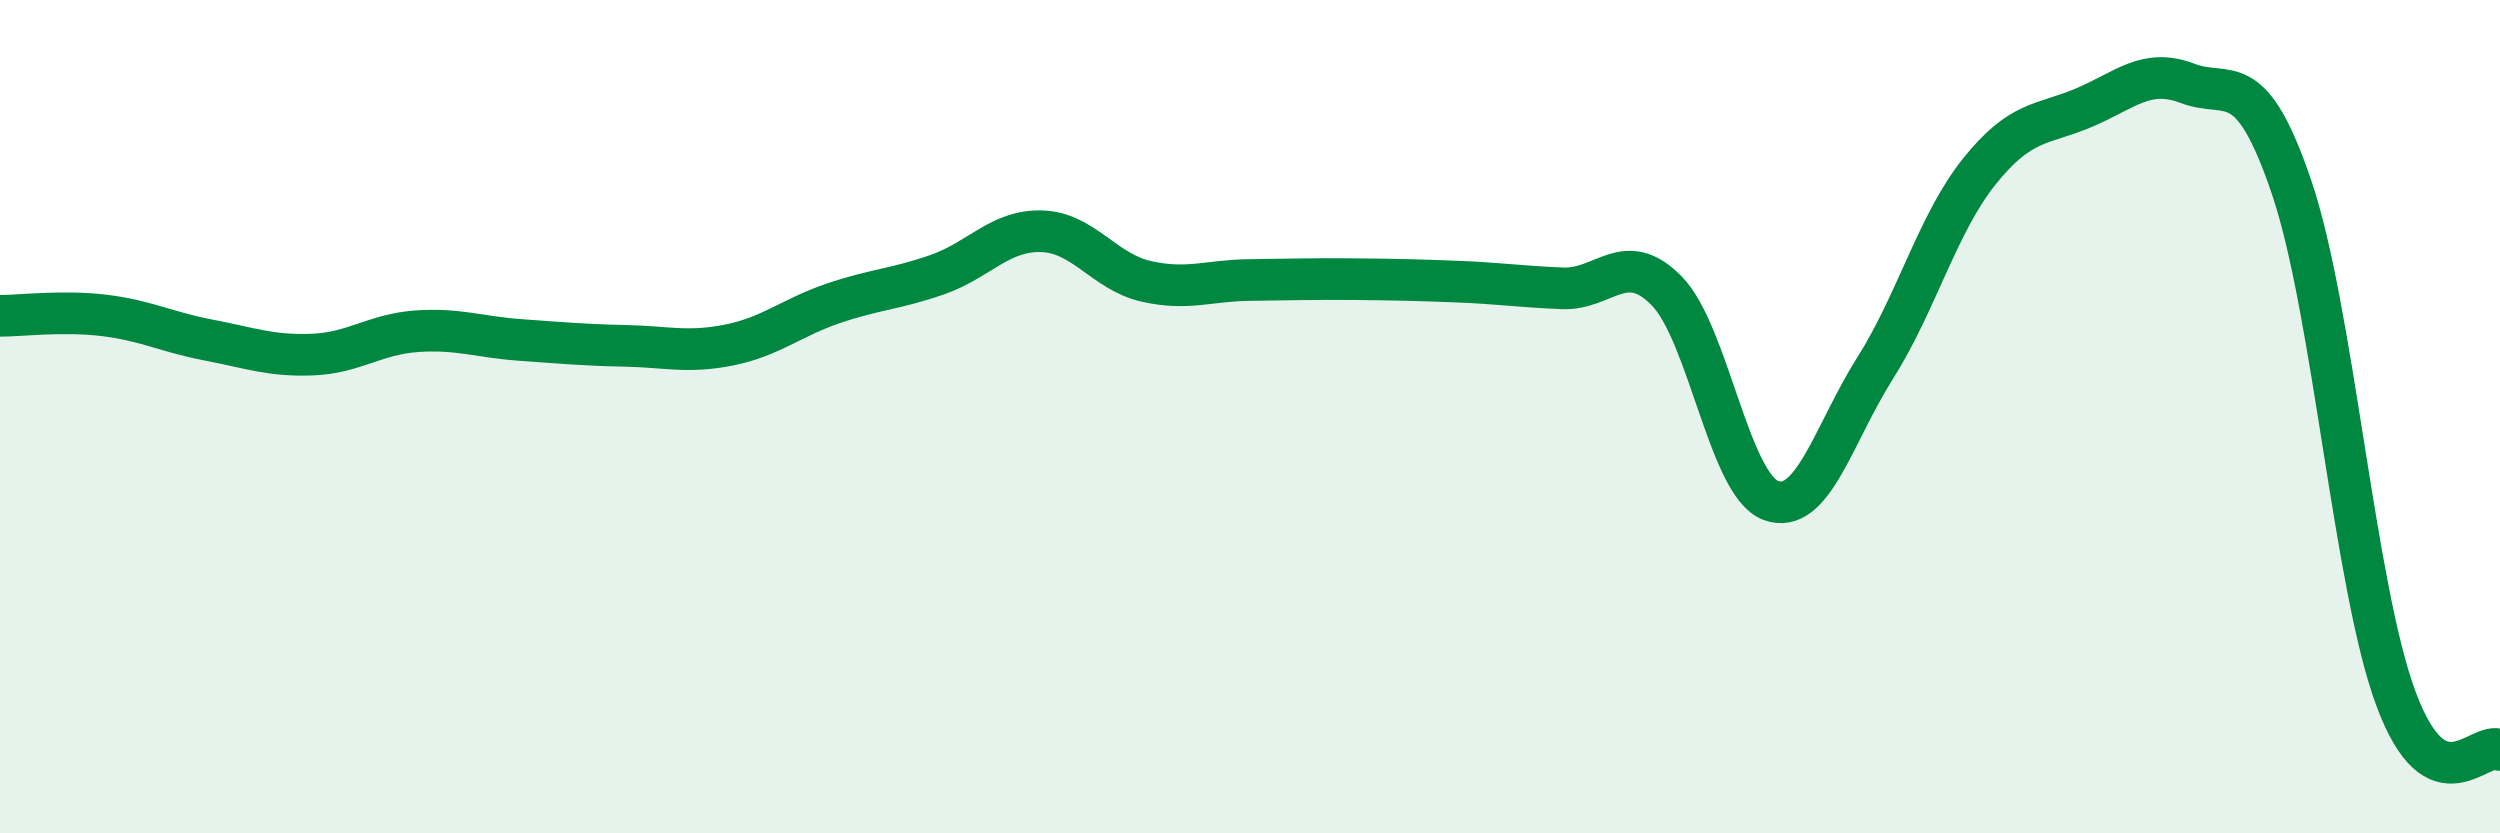
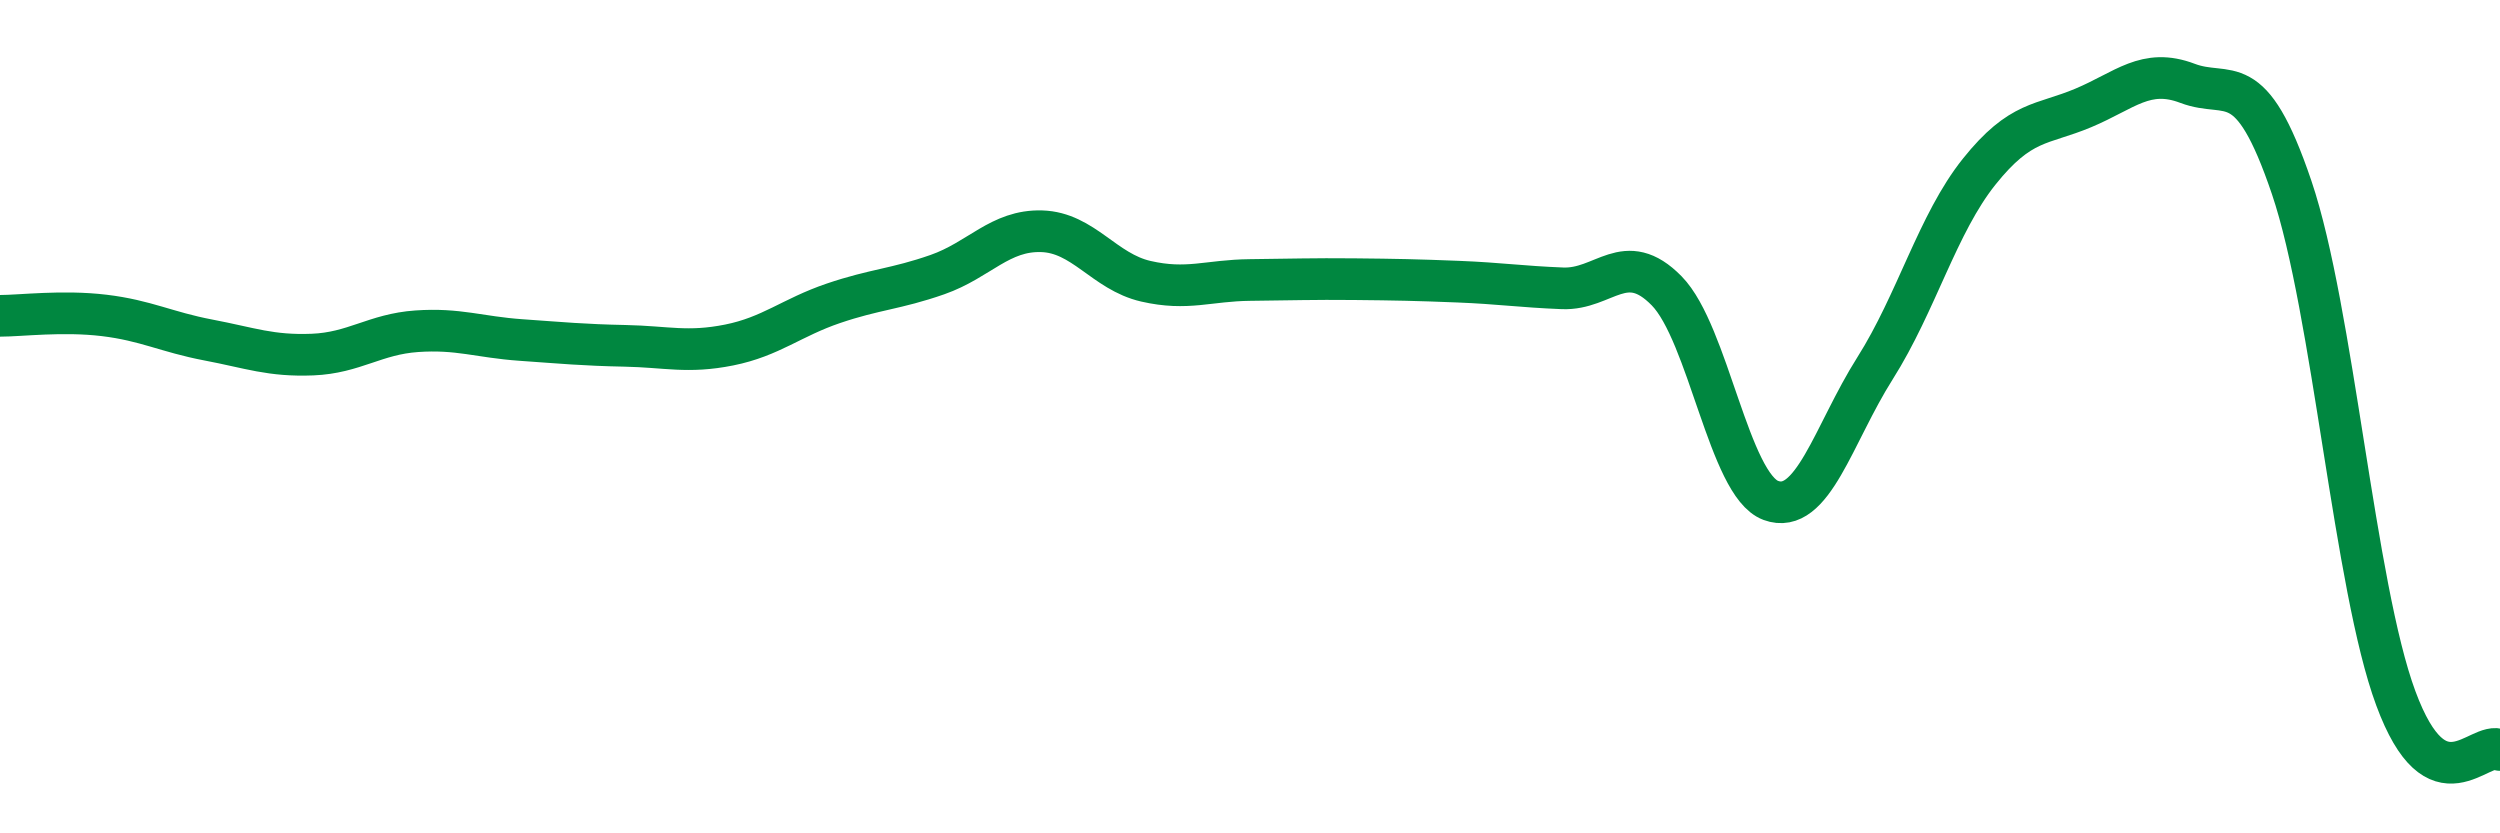
<svg xmlns="http://www.w3.org/2000/svg" width="60" height="20" viewBox="0 0 60 20">
-   <path d="M 0,7.58 C 0.5,7.58 1.5,7.45 2.5,7.57 C 3.5,7.69 4,7.97 5,8.16 C 6,8.35 6.5,8.55 7.5,8.51 C 8.5,8.47 9,8.02 10,7.95 C 11,7.88 11.5,8.09 12.5,8.16 C 13.5,8.23 14,8.28 15,8.3 C 16,8.32 16.5,8.48 17.5,8.28 C 18.5,8.08 19,7.62 20,7.28 C 21,6.94 21.5,6.94 22.5,6.59 C 23.5,6.24 24,5.52 25,5.55 C 26,5.58 26.5,6.52 27.5,6.75 C 28.5,6.98 29,6.73 30,6.72 C 31,6.71 31.5,6.69 32.5,6.7 C 33.5,6.71 34,6.72 35,6.76 C 36,6.8 36.5,6.88 37.5,6.92 C 38.5,6.96 39,5.96 40,6.98 C 41,8 41.5,11.64 42.5,12.01 C 43.5,12.38 44,10.42 45,8.84 C 46,7.26 46.5,5.37 47.5,4.12 C 48.5,2.87 49,3.01 50,2.59 C 51,2.17 51.5,1.62 52.5,2 C 53.5,2.38 54,1.55 55,4.5 C 56,7.45 56.5,14.06 57.5,16.76 C 58.5,19.46 59.5,17.75 60,18L60 20L0 20Z" fill="#008740" opacity="0.1" stroke-linecap="round" stroke-linejoin="round" />
  <path d="M 0,7.58 C 0.5,7.58 1.5,7.45 2.5,7.57 C 3.5,7.69 4,7.97 5,8.16 C 6,8.35 6.5,8.55 7.5,8.51 C 8.5,8.47 9,8.02 10,7.95 C 11,7.88 11.5,8.09 12.5,8.16 C 13.5,8.23 14,8.28 15,8.3 C 16,8.32 16.5,8.48 17.5,8.28 C 18.5,8.08 19,7.62 20,7.28 C 21,6.94 21.5,6.94 22.5,6.59 C 23.5,6.24 24,5.52 25,5.55 C 26,5.58 26.5,6.52 27.5,6.75 C 28.5,6.98 29,6.73 30,6.72 C 31,6.71 31.5,6.69 32.5,6.7 C 33.5,6.71 34,6.72 35,6.76 C 36,6.8 36.5,6.88 37.5,6.92 C 38.5,6.96 39,5.96 40,6.98 C 41,8 41.5,11.64 42.5,12.01 C 43.5,12.38 44,10.42 45,8.84 C 46,7.26 46.5,5.37 47.5,4.12 C 48.5,2.87 49,3.01 50,2.59 C 51,2.17 51.5,1.62 52.5,2 C 53.5,2.38 54,1.55 55,4.5 C 56,7.45 56.5,14.06 57.5,16.76 C 58.5,19.46 59.5,17.75 60,18" stroke="#008740" stroke-width="1" fill="none" stroke-linecap="round" stroke-linejoin="round" />
</svg>